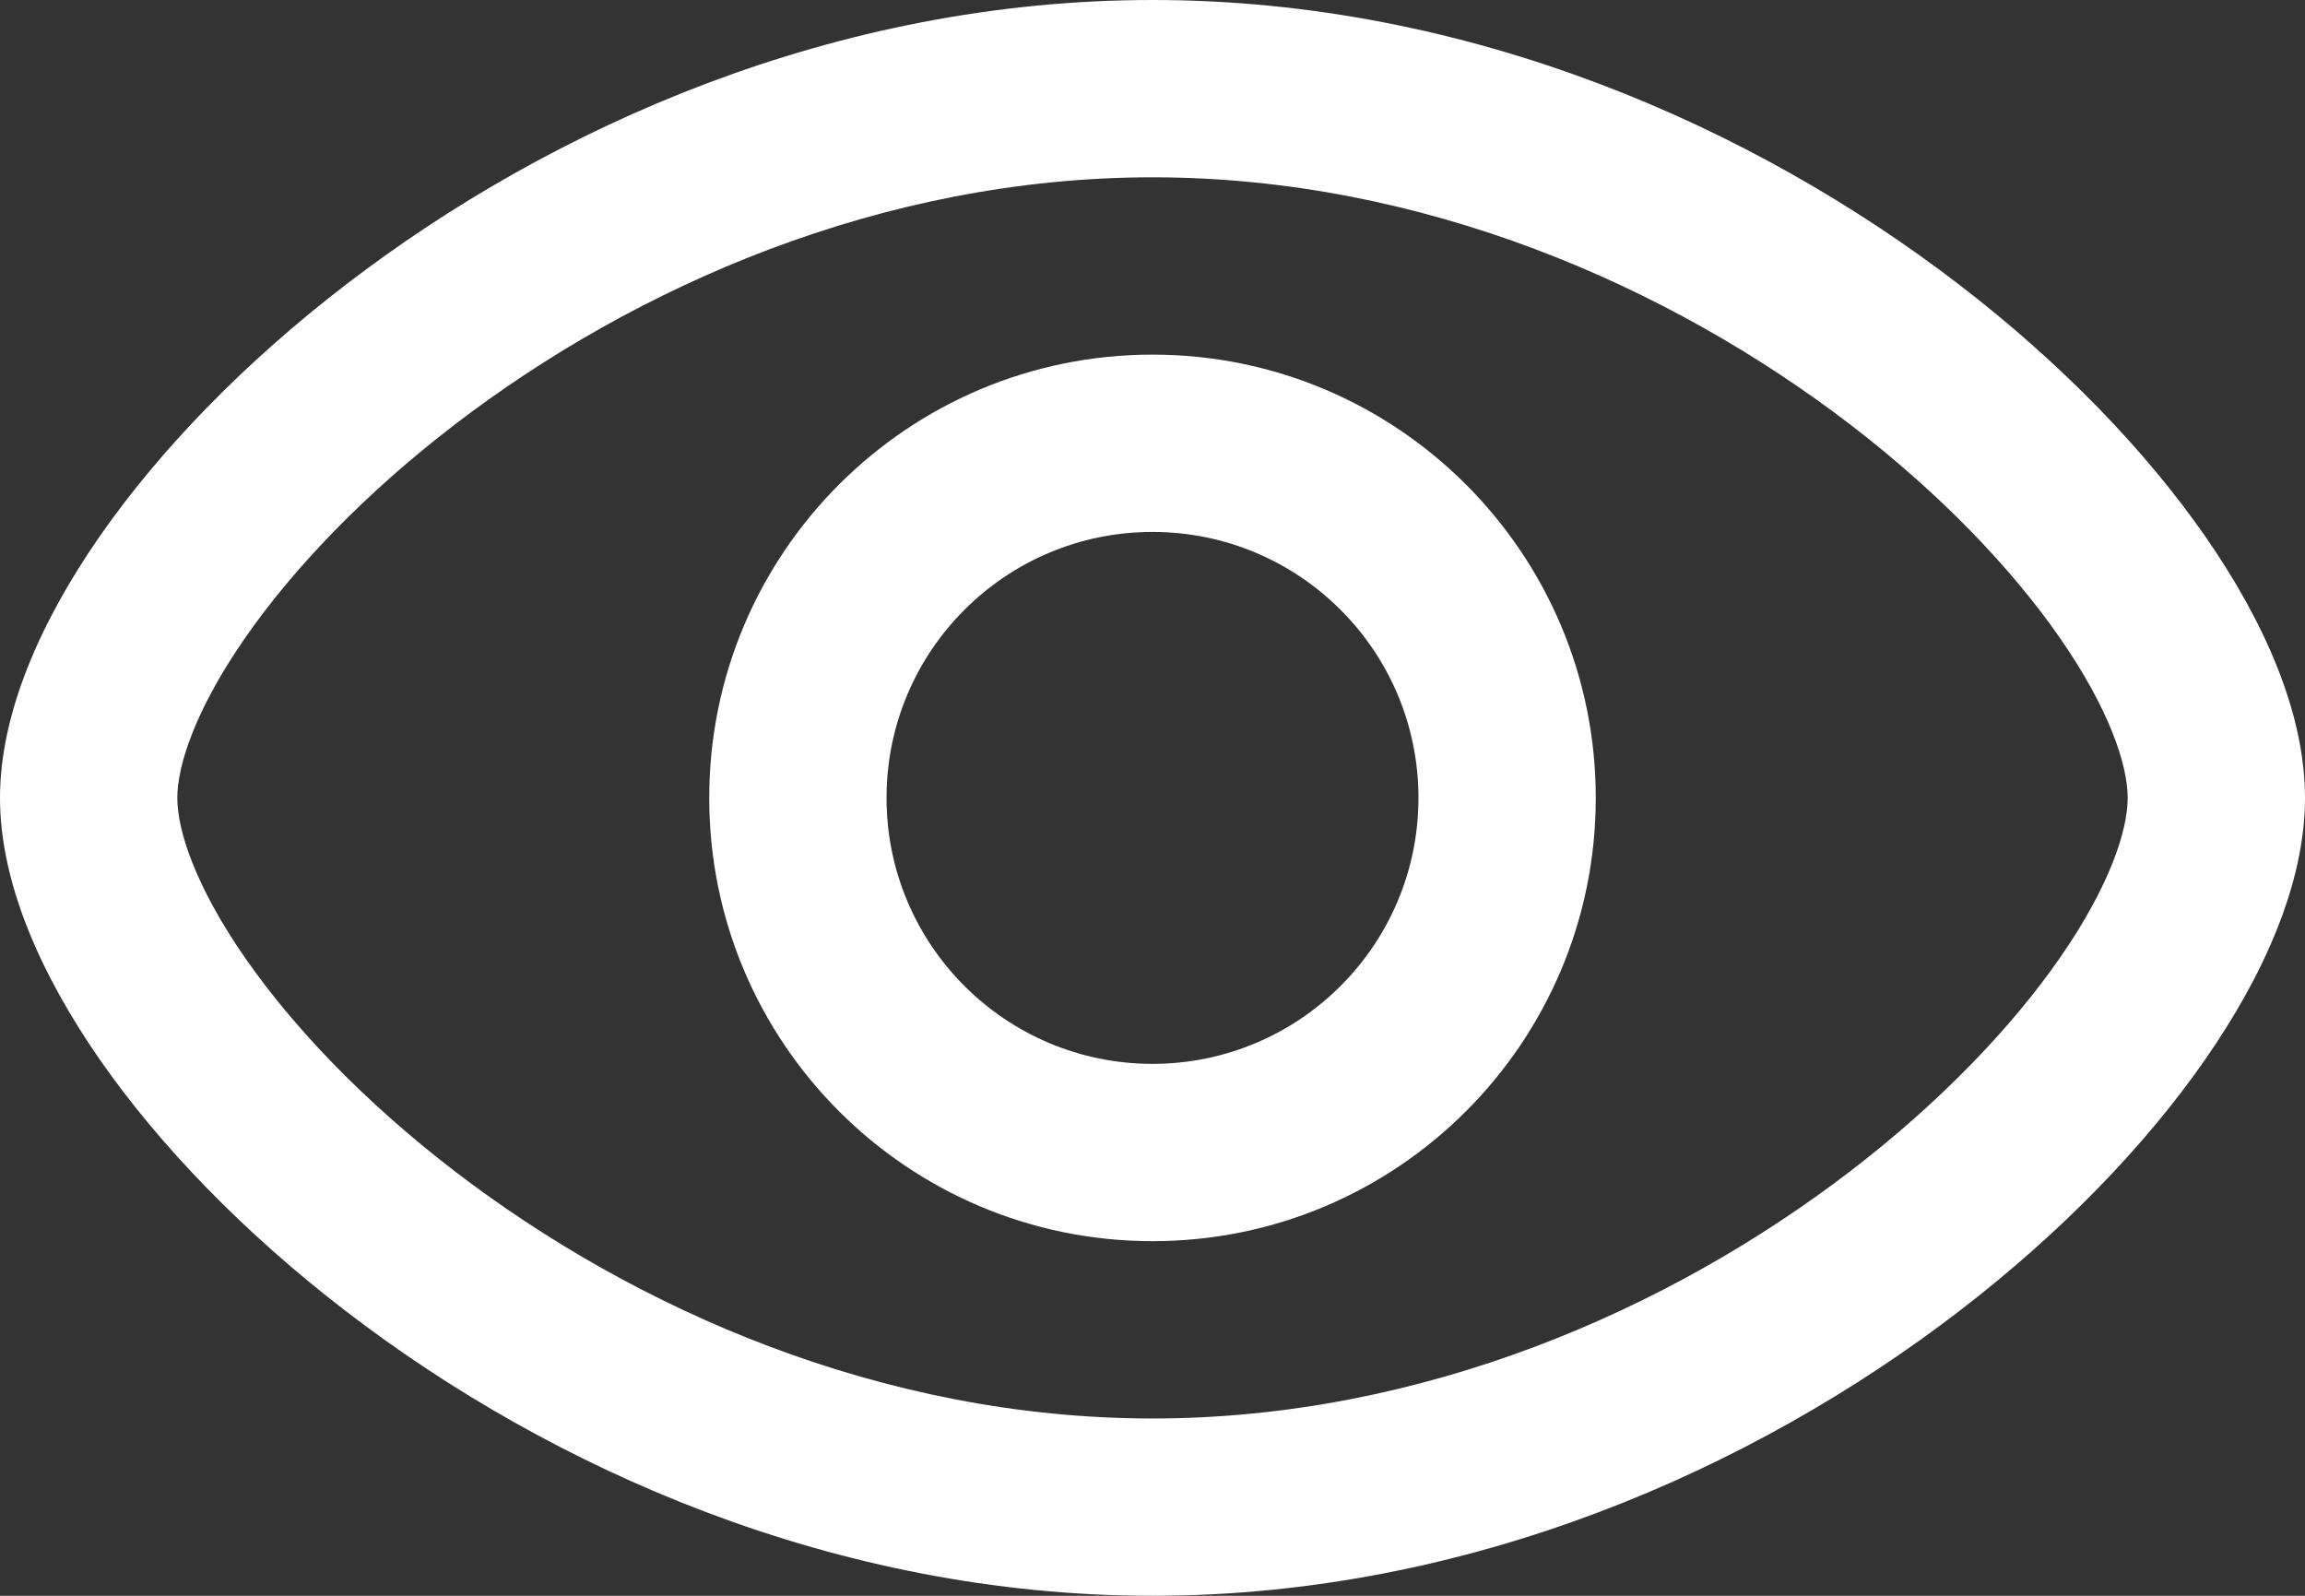
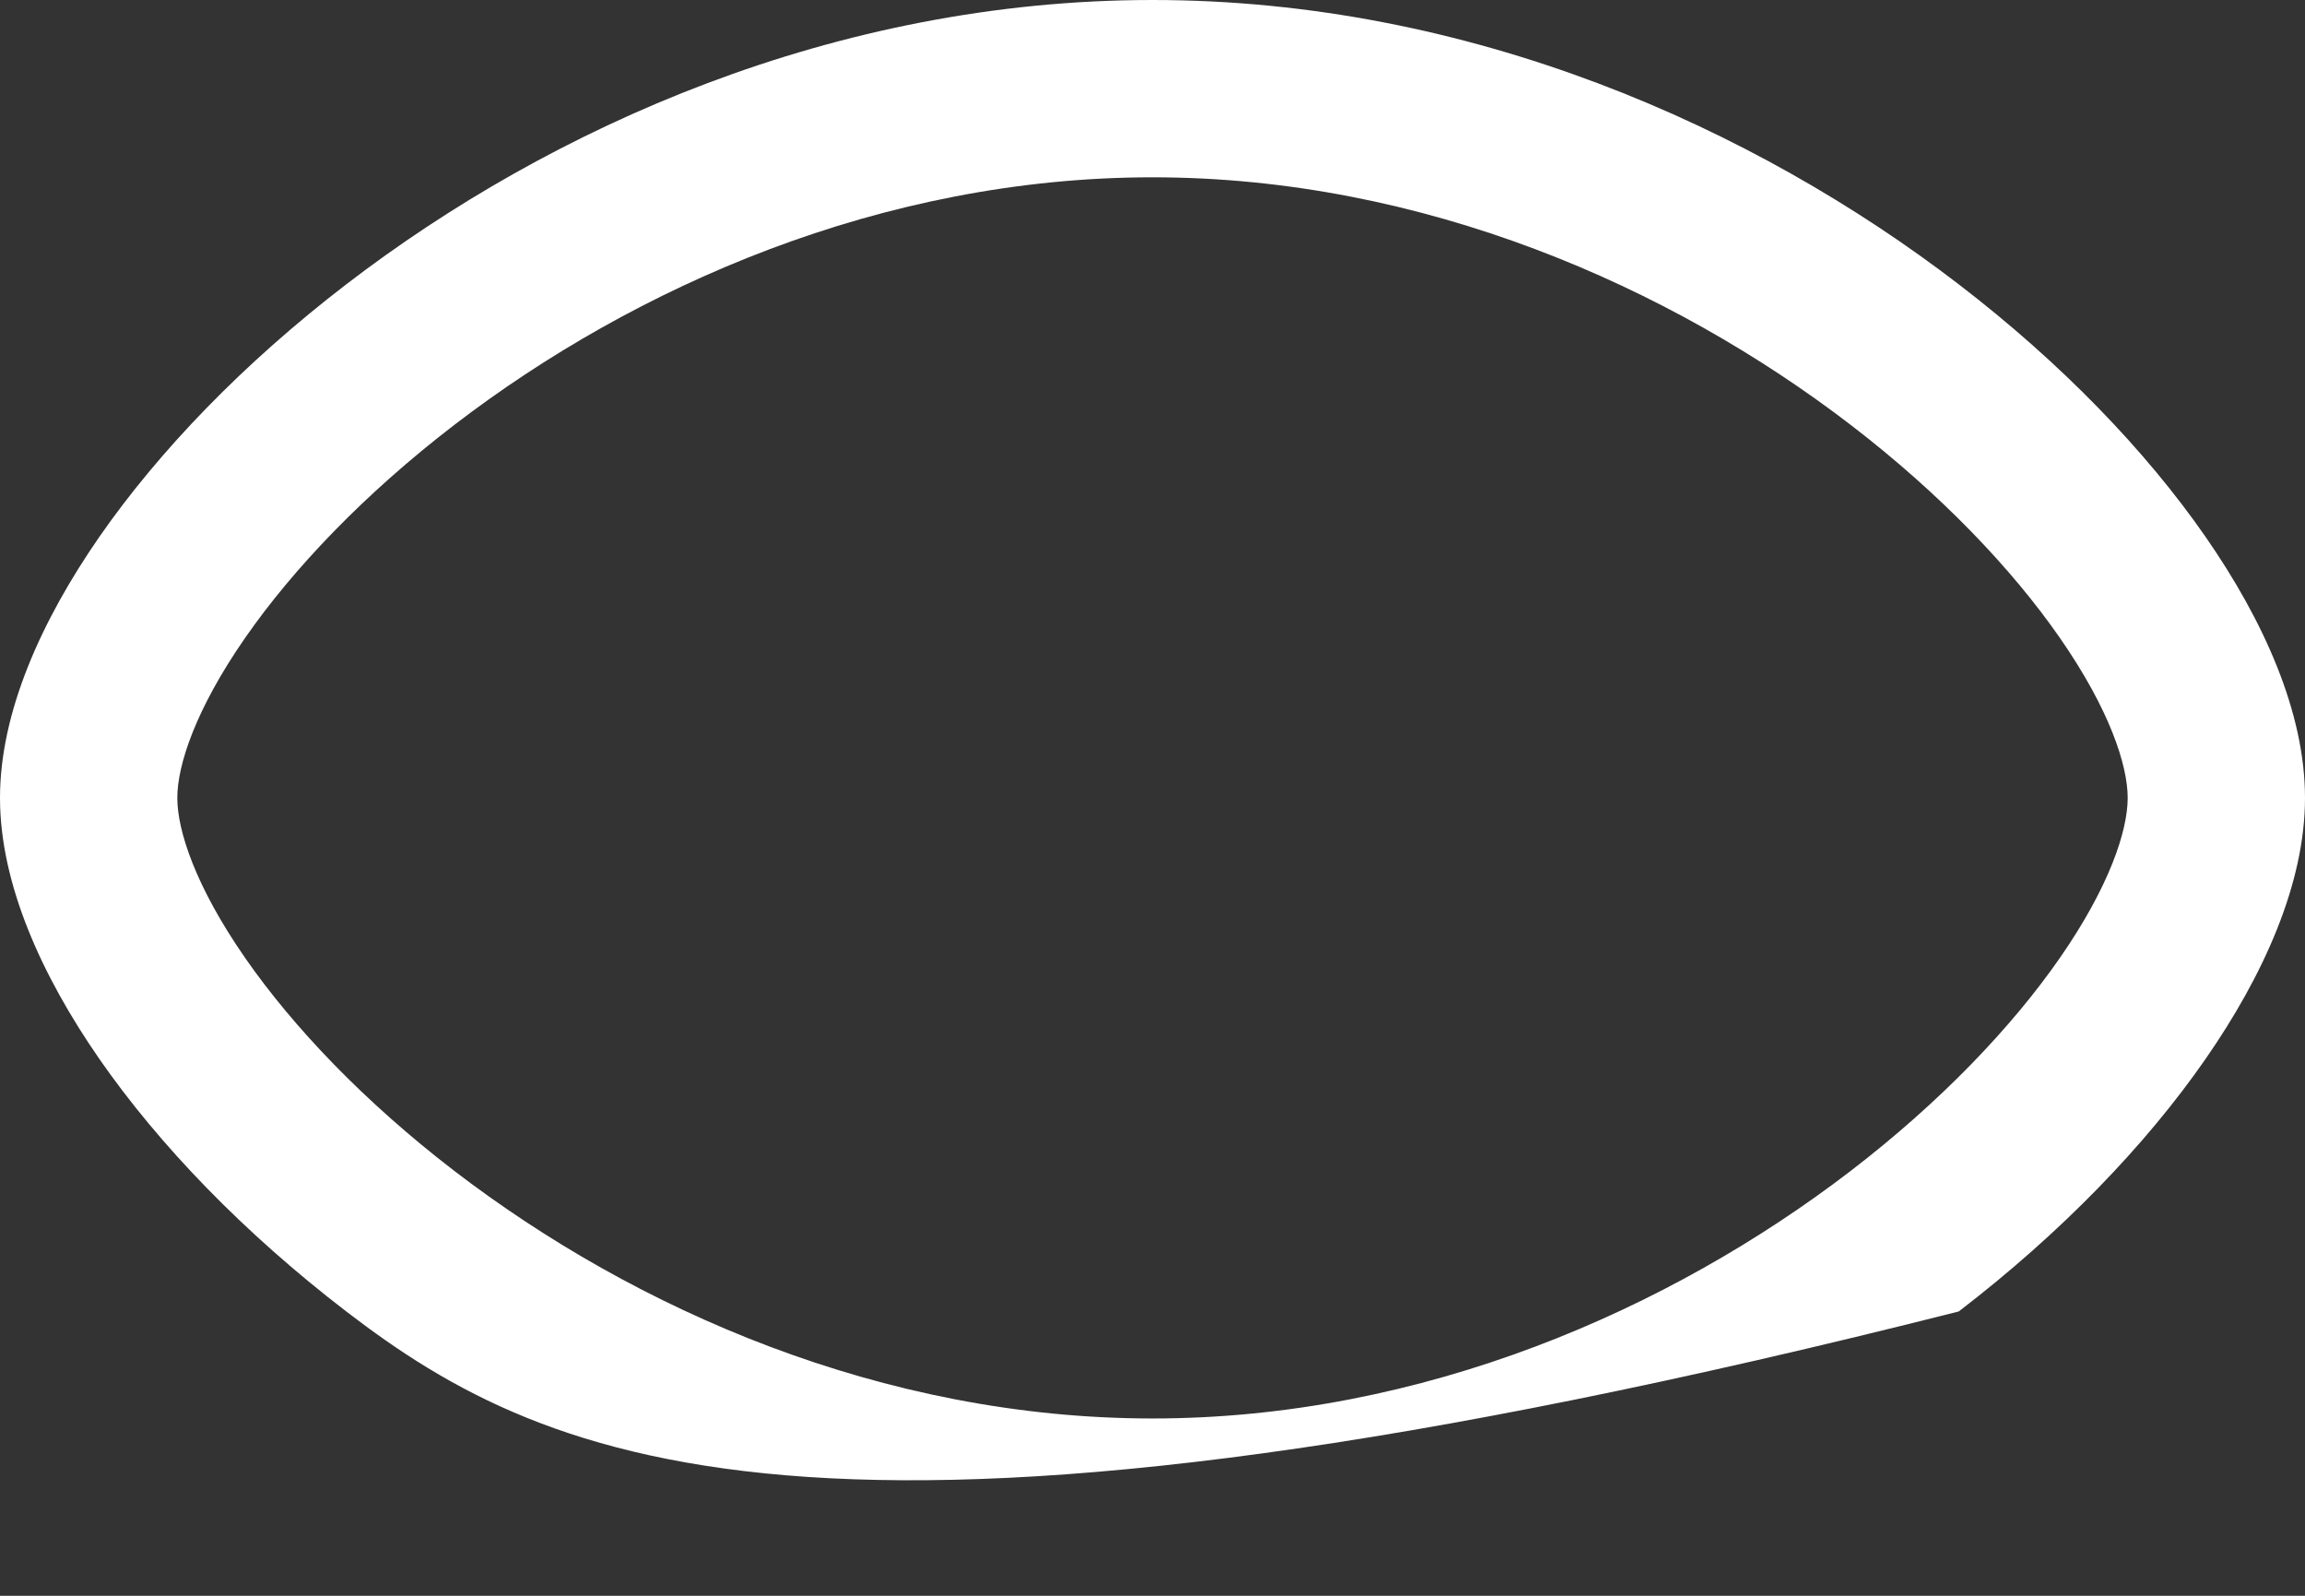
<svg xmlns="http://www.w3.org/2000/svg" width="26" height="18" viewBox="0 0 26 18" fill="none">
  <rect x="0" y="0" width="26" height="18" fill="#333333" stroke="none" />
-   <path fill-rule="evenodd" clip-rule="evenodd" d="M8 9C8 6.239 10.239 4 13 4C15.761 4 18 6.239 18 9C18 11.761 15.761 14 13 14C10.239 14 8 11.761 8 9ZM13 6C11.343 6 10 7.343 10 9C10 10.657 11.343 12 13 12C14.657 12 16 10.657 16 9C16 7.343 14.657 6 13 6Z" fill="white" />
-   <path fill-rule="evenodd" clip-rule="evenodd" d="M2.765 7.195C2.206 8 2 8.63 2 9C2 9.37 2.206 10 2.765 10.805C3.305 11.583 4.108 12.427 5.124 13.207C7.16 14.769 9.951 16 13 16C16.049 16 18.84 14.769 20.876 13.207C21.892 12.427 22.695 11.583 23.235 10.805C23.794 10 24 9.37 24 9C24 8.63 23.794 8 23.235 7.195C22.695 6.417 21.892 5.573 20.876 4.793C18.84 3.231 16.049 2 13 2C9.951 2 7.16 3.231 5.124 4.793C4.108 5.573 3.305 6.417 2.765 7.195ZM3.906 3.207C6.213 1.436 9.421 0 13 0C16.579 0 19.787 1.436 22.094 3.207C23.25 4.094 24.204 5.083 24.878 6.055C25.534 7 26 8.036 26 9C26 9.964 25.534 11 24.878 11.945C24.204 12.917 23.25 13.906 22.094 14.793C19.787 16.564 16.579 18 13 18C9.421 18 6.213 16.564 3.906 14.793C2.75 13.906 1.796 12.917 1.121 11.945C0.466 11 0 9.964 0 9C0 8.036 0.466 7 1.121 6.055C1.796 5.083 2.75 4.094 3.906 3.207Z" fill="white" />
+   <path fill-rule="evenodd" clip-rule="evenodd" d="M2.765 7.195C2.206 8 2 8.63 2 9C2 9.37 2.206 10 2.765 10.805C3.305 11.583 4.108 12.427 5.124 13.207C7.16 14.769 9.951 16 13 16C16.049 16 18.84 14.769 20.876 13.207C21.892 12.427 22.695 11.583 23.235 10.805C23.794 10 24 9.37 24 9C24 8.63 23.794 8 23.235 7.195C22.695 6.417 21.892 5.573 20.876 4.793C18.84 3.231 16.049 2 13 2C9.951 2 7.16 3.231 5.124 4.793C4.108 5.573 3.305 6.417 2.765 7.195ZM3.906 3.207C6.213 1.436 9.421 0 13 0C16.579 0 19.787 1.436 22.094 3.207C23.25 4.094 24.204 5.083 24.878 6.055C25.534 7 26 8.036 26 9C26 9.964 25.534 11 24.878 11.945C24.204 12.917 23.25 13.906 22.094 14.793C9.421 18 6.213 16.564 3.906 14.793C2.75 13.906 1.796 12.917 1.121 11.945C0.466 11 0 9.964 0 9C0 8.036 0.466 7 1.121 6.055C1.796 5.083 2.75 4.094 3.906 3.207Z" fill="white" />
</svg>